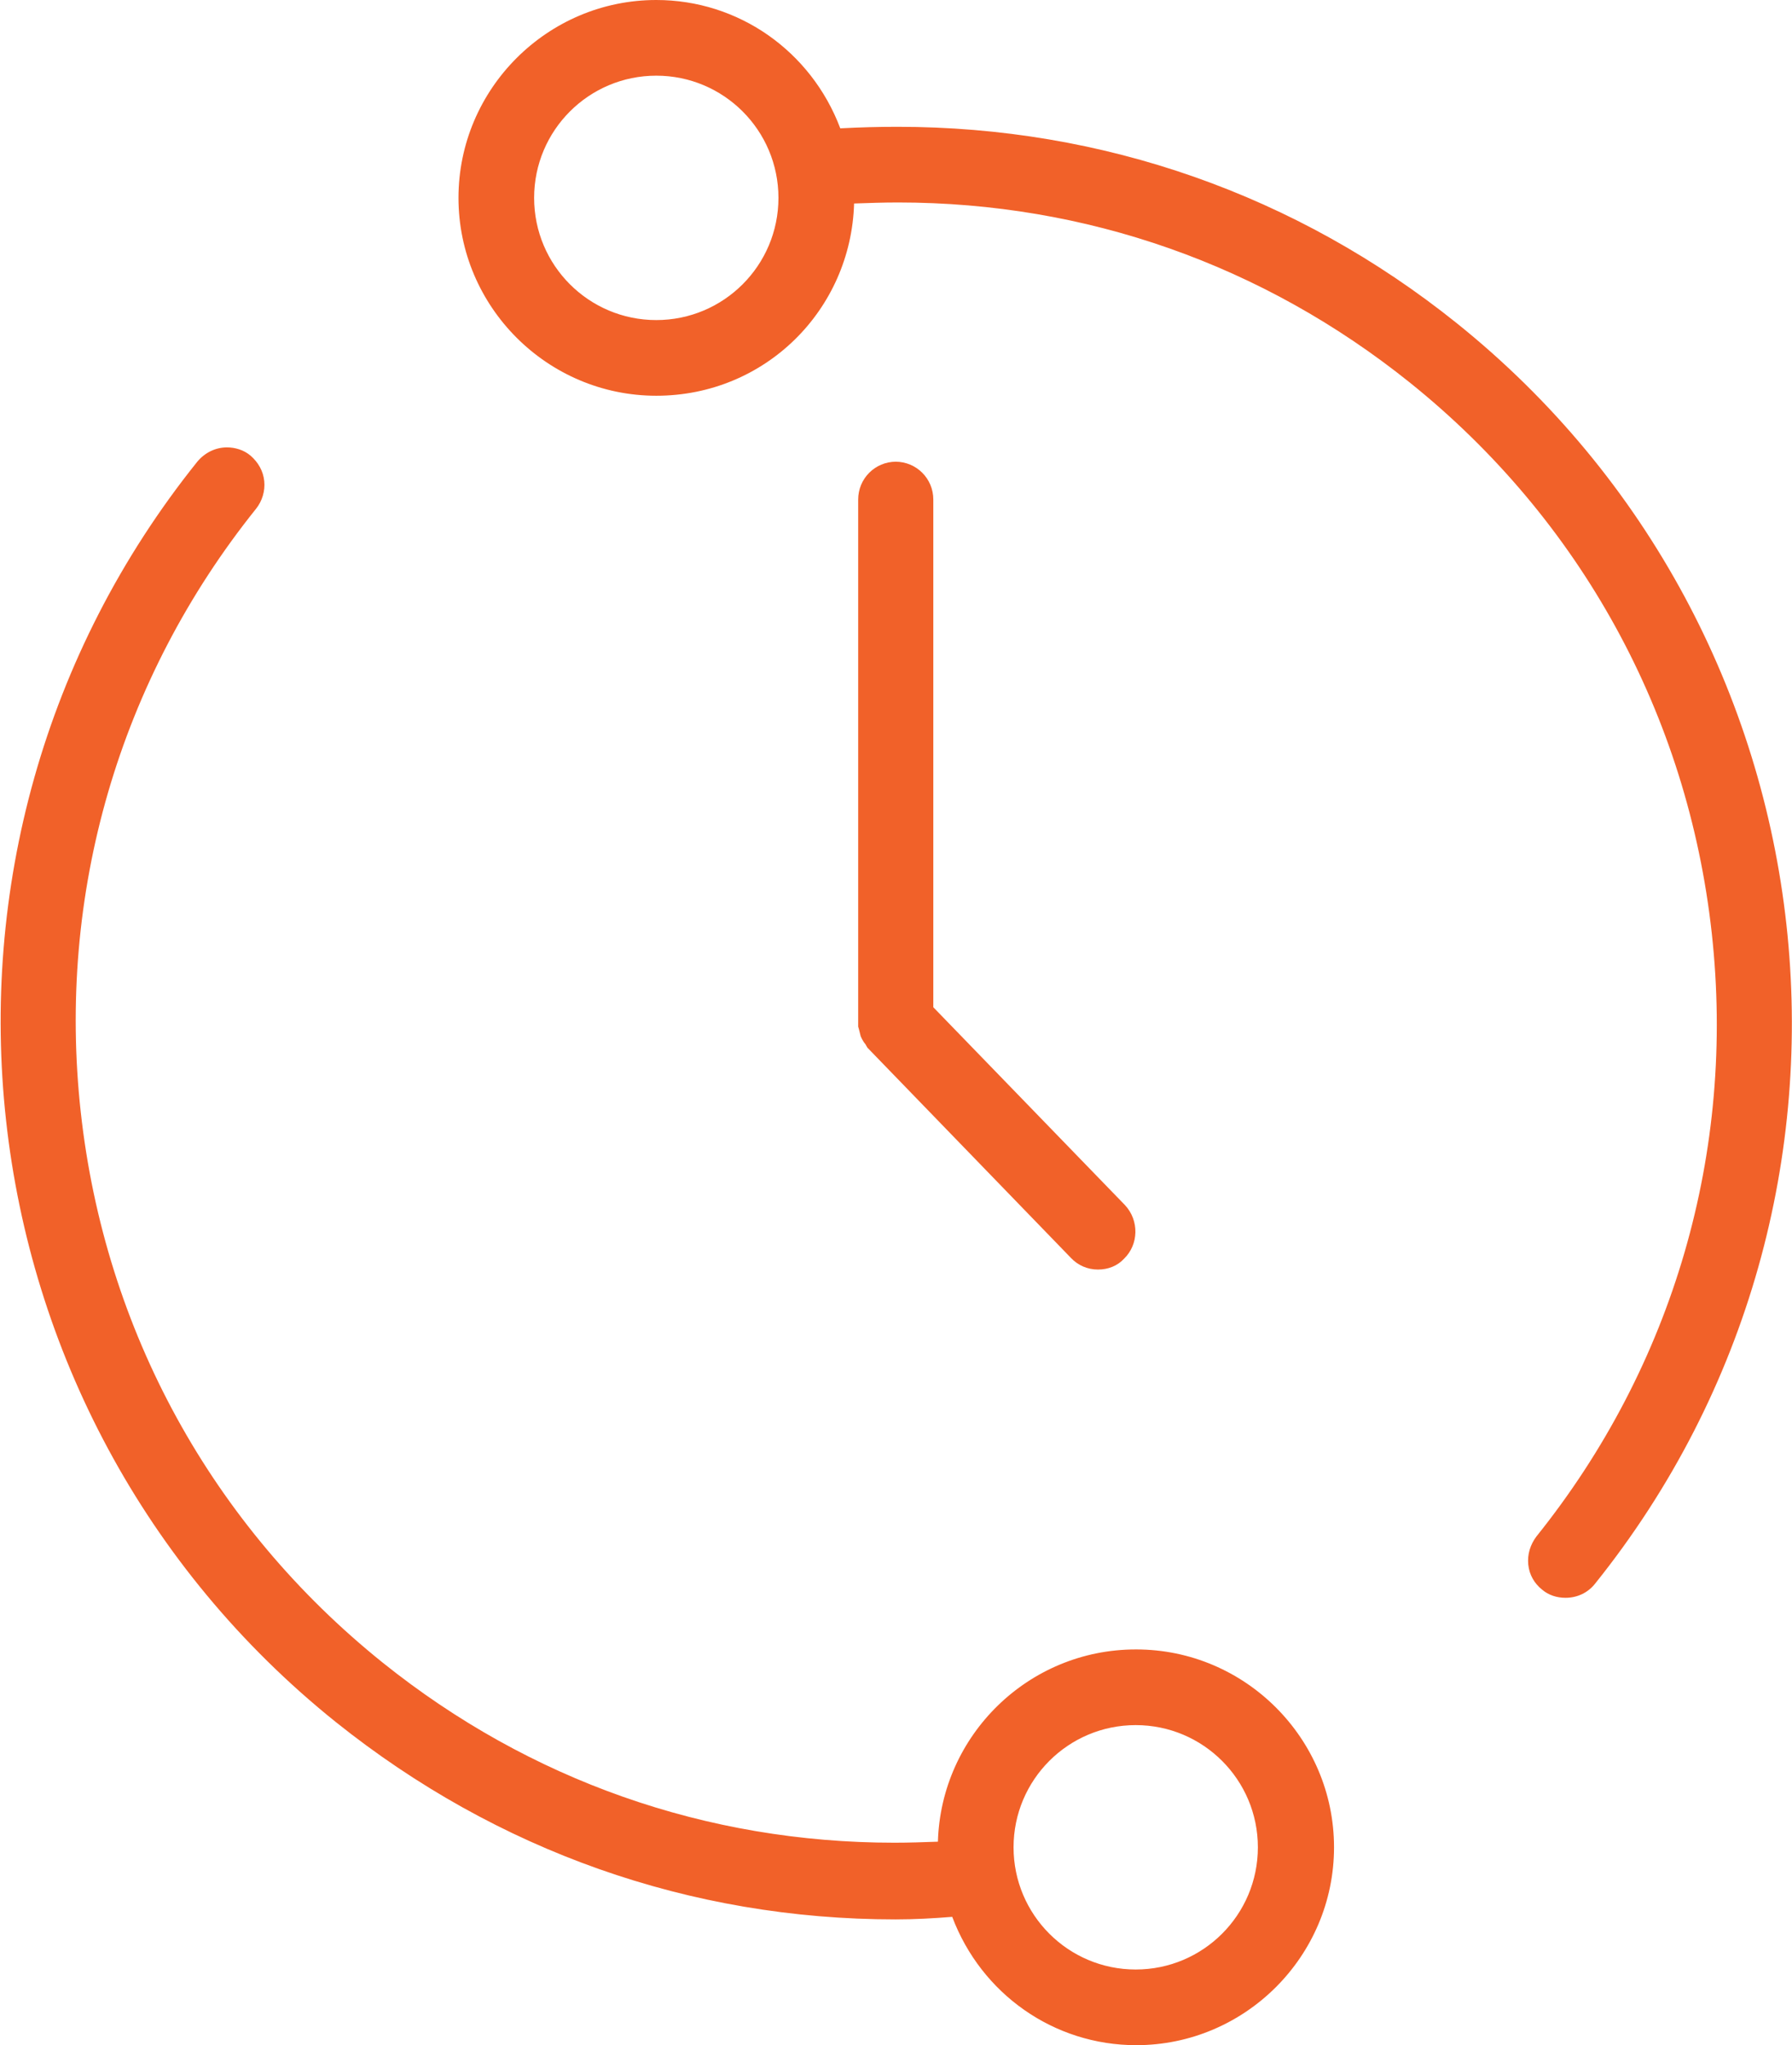
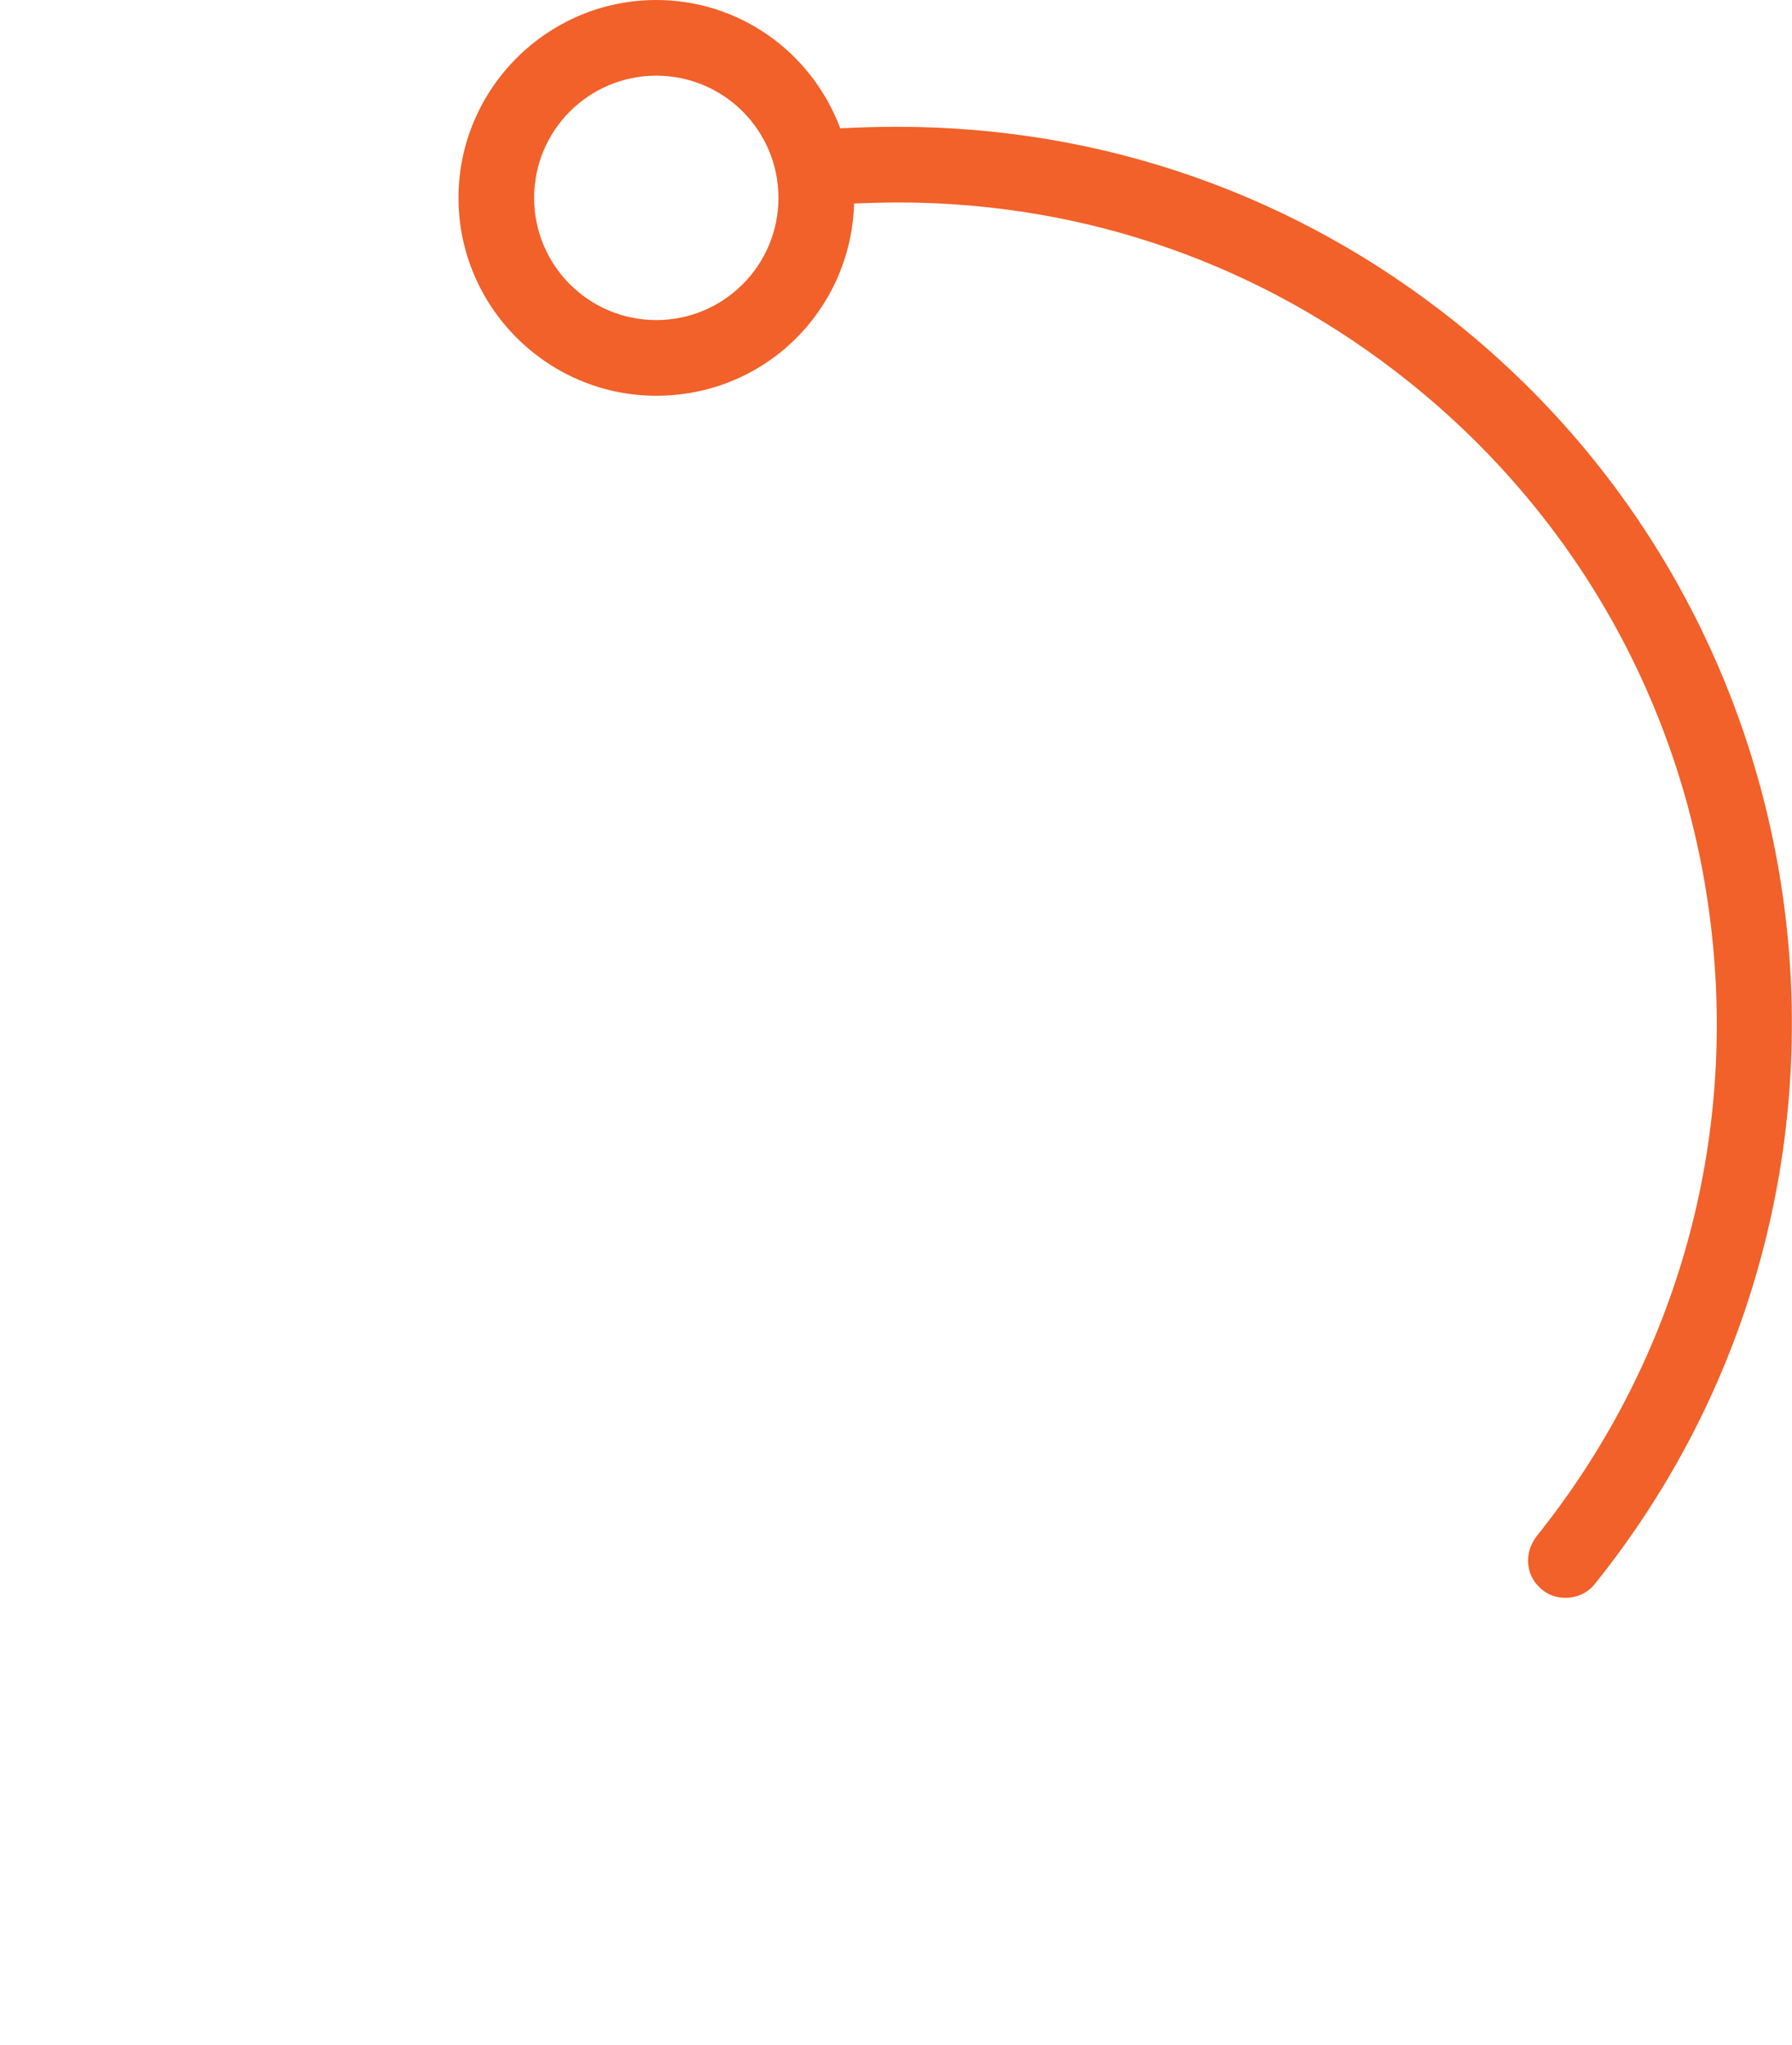
<svg xmlns="http://www.w3.org/2000/svg" id="Layer_2" viewBox="0 0 35.06 40">
  <defs>
    <style>
      .cls-1 {
        fill: #f16129;
      }
    </style>
  </defs>
  <g id="Layer_1-2" data-name="Layer_1">
    <g>
      <path class="cls-1" d="M28.5,6.32c-3.13-2.51-6.92-3.84-10.94-3.84-.37,0-.74.01-1.12.03-.57-1.51-1.99-2.51-3.6-2.51-2.13,0-3.87,1.74-3.87,3.87,0,2.13,1.74,3.87,3.87,3.87s3.81-1.68,3.87-3.76c.29-.01.57-.02.86-.02,3.68,0,7.14,1.22,10.01,3.52,3.34,2.68,5.44,6.5,5.91,10.77.47,4.27-.75,8.46-3.43,11.8-.12.16-.18.35-.16.55.02.2.12.37.27.49.13.11.29.16.46.16.23,0,.44-.1.58-.28,6.05-7.54,4.83-18.6-2.71-24.65ZM15.23,3.87c0,1.32-1.07,2.39-2.39,2.39s-2.39-1.07-2.39-2.39,1.07-2.39,2.39-2.39,2.39,1.07,2.39,2.39Z" />
-       <path class="cls-1" d="M22.22,32.26c-2.1,0-3.81,1.68-3.87,3.76-.28.01-.57.02-.85.02-3.68,0-7.14-1.22-10.01-3.52-3.34-2.68-5.44-6.5-5.91-10.77-.47-4.27.75-8.46,3.43-11.8.12-.15.18-.35.16-.54-.02-.2-.12-.37-.27-.5-.13-.11-.3-.16-.46-.16-.22,0-.43.1-.58.28-6.05,7.54-4.83,18.6,2.71,24.65,3.15,2.52,6.93,3.86,10.95,3.86.37,0,.74-.02,1.11-.05.57,1.51,1.99,2.51,3.6,2.51,2.13,0,3.87-1.74,3.87-3.87s-1.74-3.87-3.87-3.87ZM22.22,38.52c-1.32,0-2.39-1.07-2.39-2.39s1.07-2.39,2.39-2.39,2.39,1.07,2.39,2.39-1.07,2.39-2.39,2.39Z" />
-       <path class="cls-1" d="M17.53,9.03c-.41,0-.74.33-.74.74v10.31c.02.06.03.12.05.19.03.07.07.13.09.15l.04.07,3.98,4.11c.14.15.33.23.53.23s.38-.07.51-.21c.29-.28.3-.75.02-1.05l-3.75-3.87v-9.93c0-.41-.33-.74-.74-.74Z" />
    </g>
  </g>
</svg>